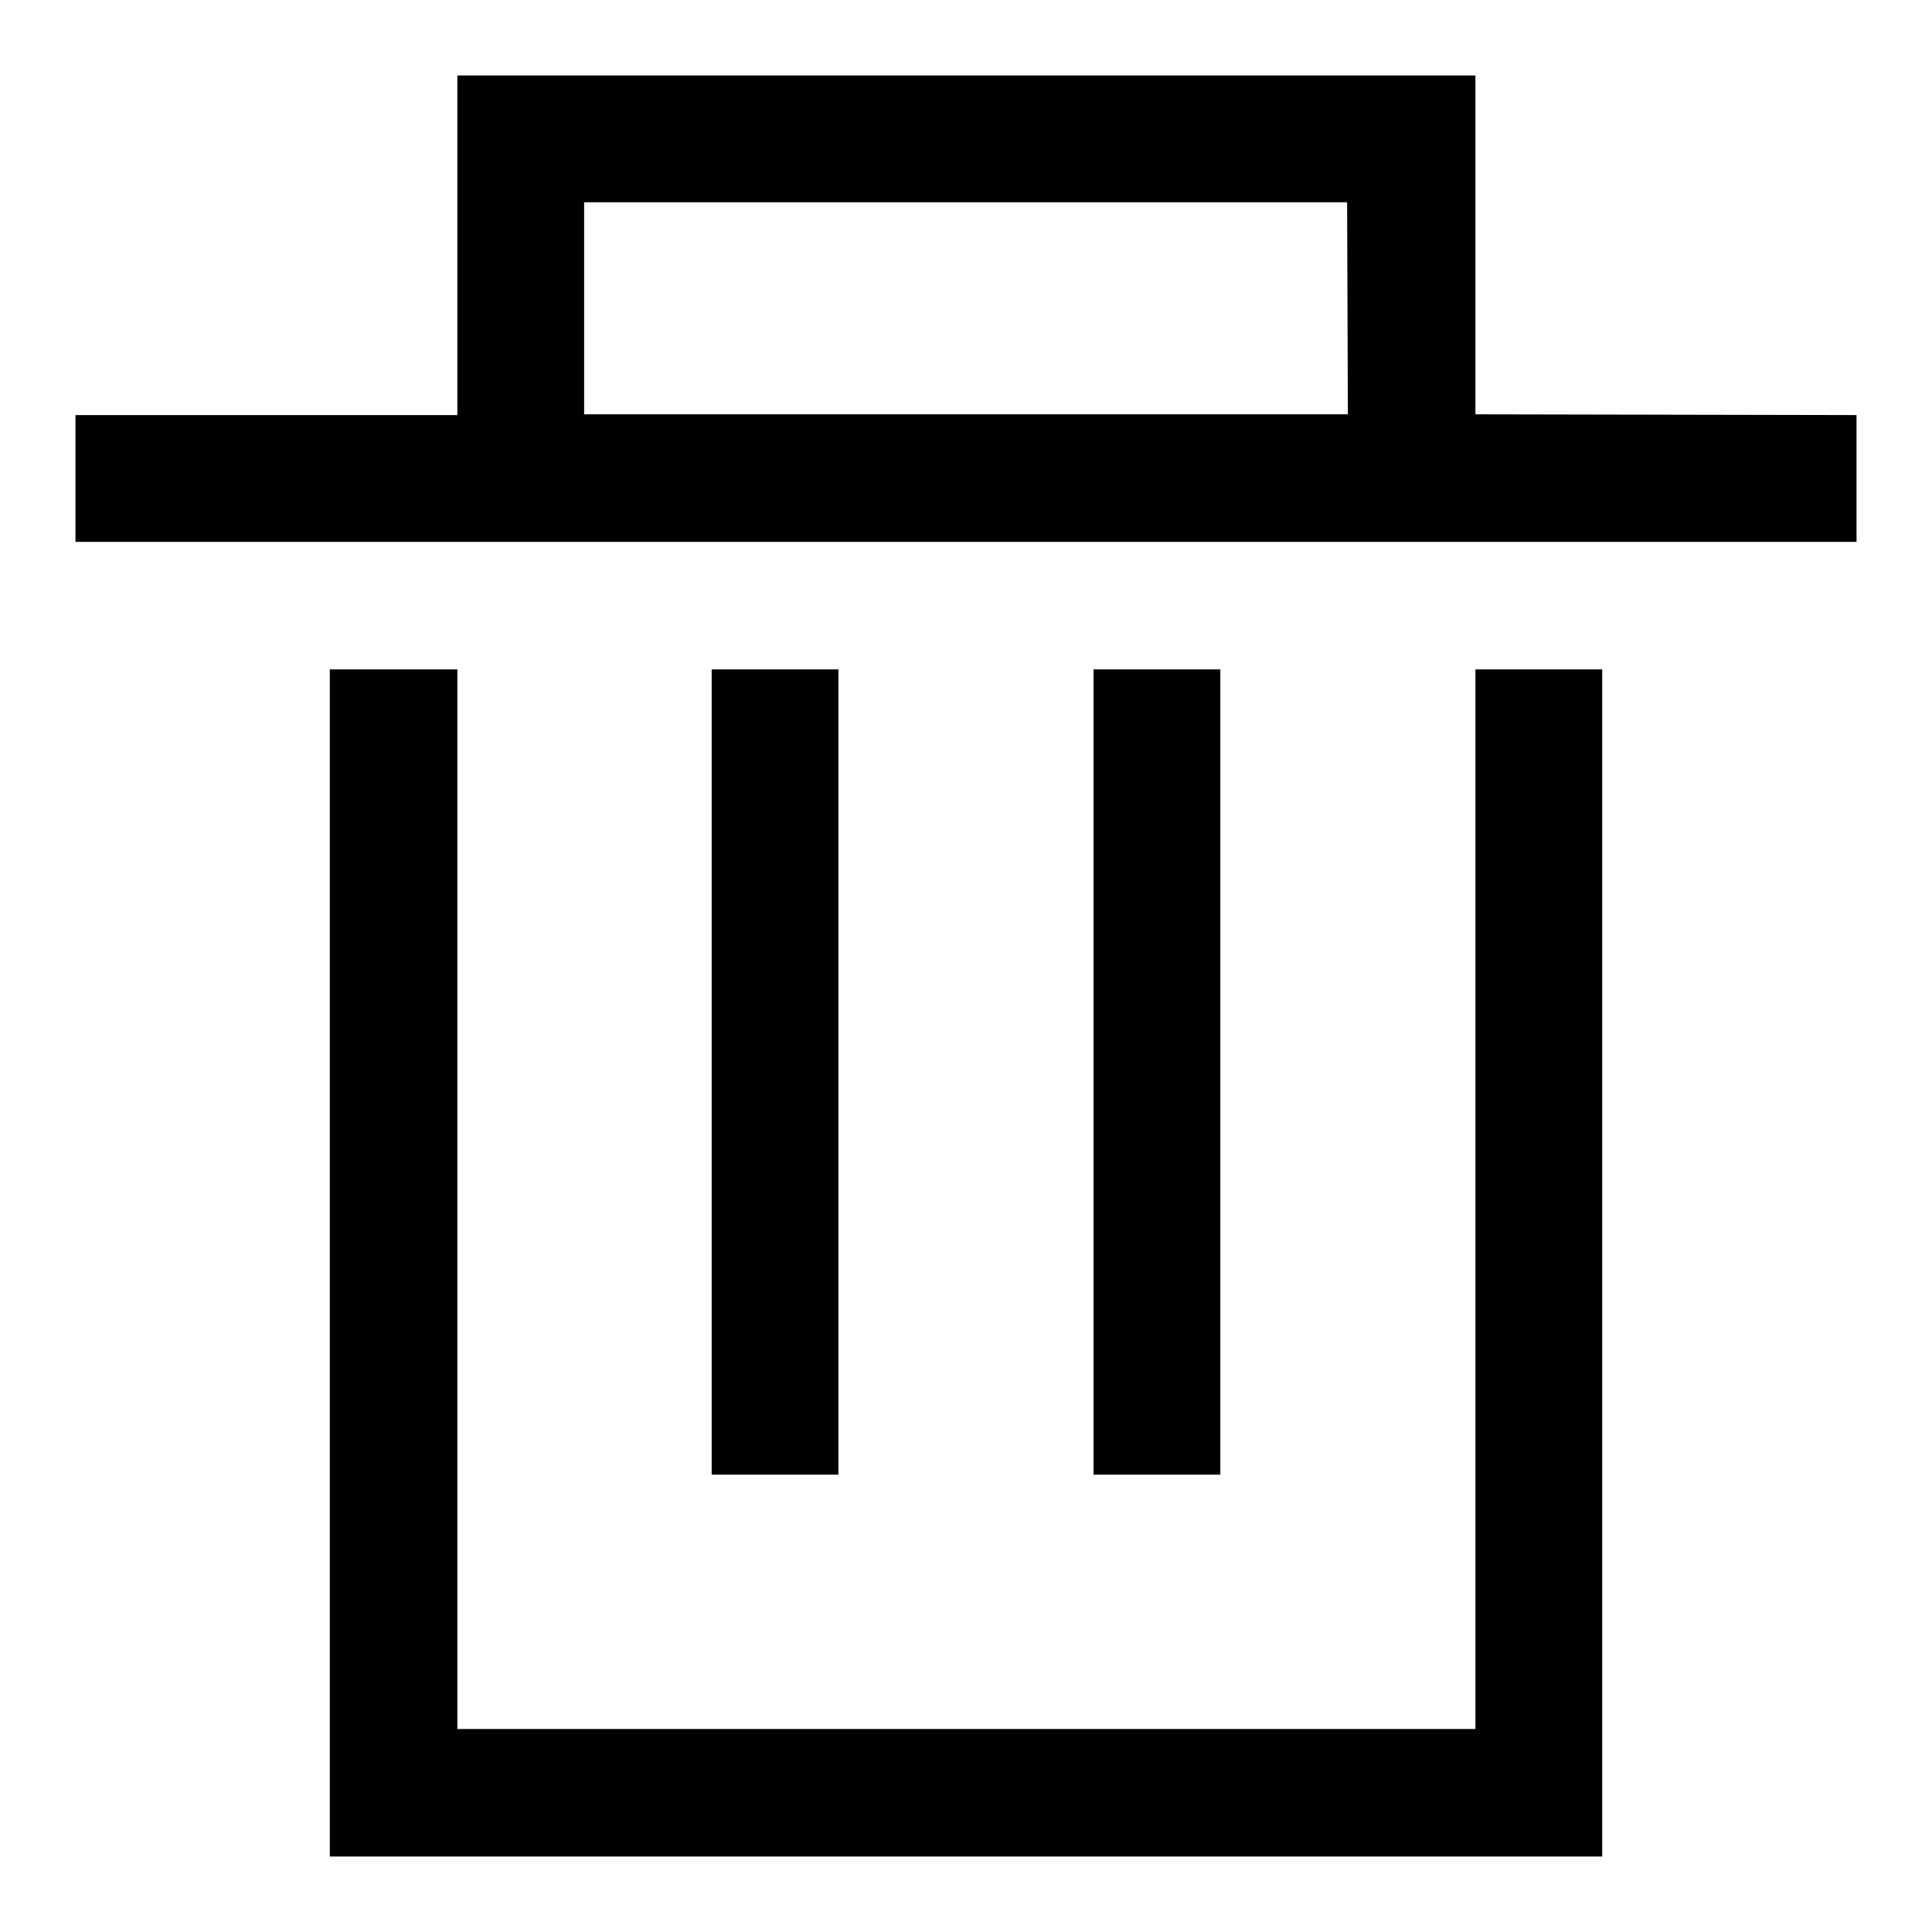
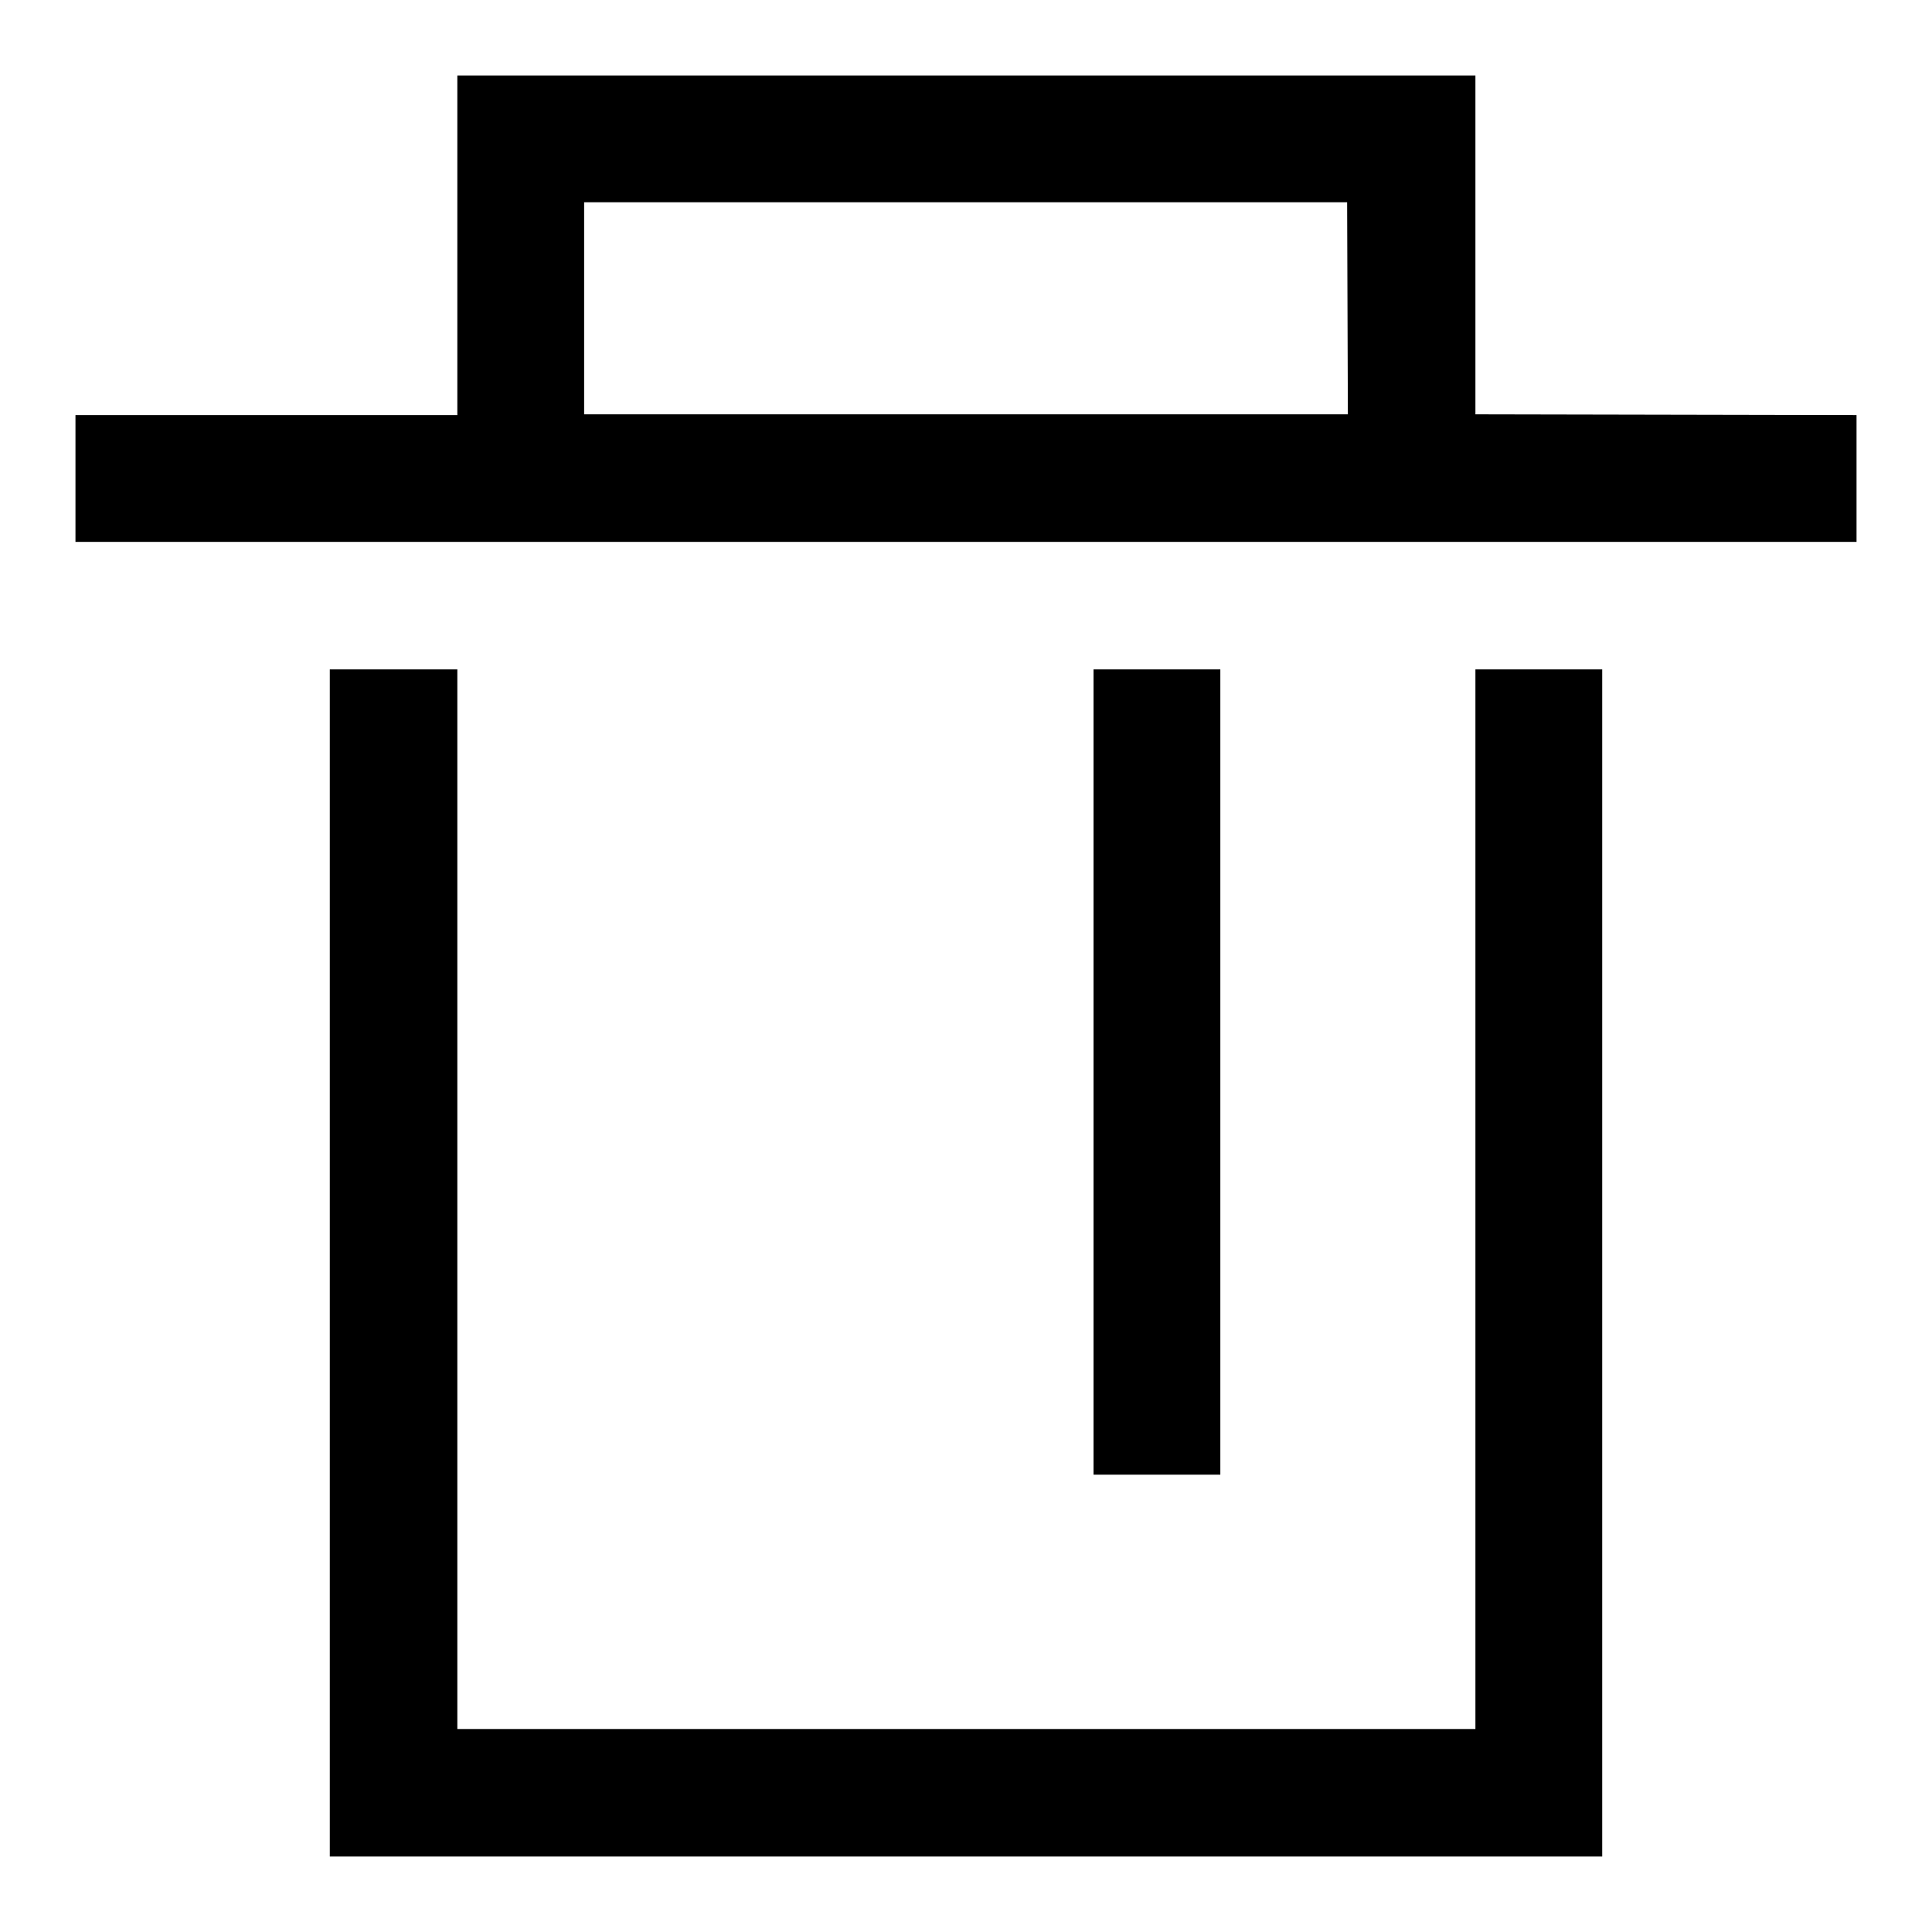
<svg xmlns="http://www.w3.org/2000/svg" version="1.1" x="0px" y="0px" viewBox="0 0 256 256" enable-background="new 0 0 256 256" xml:space="preserve">
  <g>
-     <path fill="#000000" d="M94.3,88.7h16.8v106.7H94.3V88.7z M195.5,54.9V10H60.6v45H10v16.8h236V55L195.5,54.9L195.5,54.9z  M178.6,54.9H77.4V26.8h101.1L178.6,54.9L178.6,54.9z M195.5,229.1H60.6V88.7H43.7V246h168.6V88.7h-16.8V229.1z M144.9,88.7h16.8 v106.7h-16.8V88.7z" />
+     <path fill="#000000" d="M94.3,88.7h16.8H94.3V88.7z M195.5,54.9V10H60.6v45H10v16.8h236V55L195.5,54.9L195.5,54.9z  M178.6,54.9H77.4V26.8h101.1L178.6,54.9L178.6,54.9z M195.5,229.1H60.6V88.7H43.7V246h168.6V88.7h-16.8V229.1z M144.9,88.7h16.8 v106.7h-16.8V88.7z" />
  </g>
</svg>